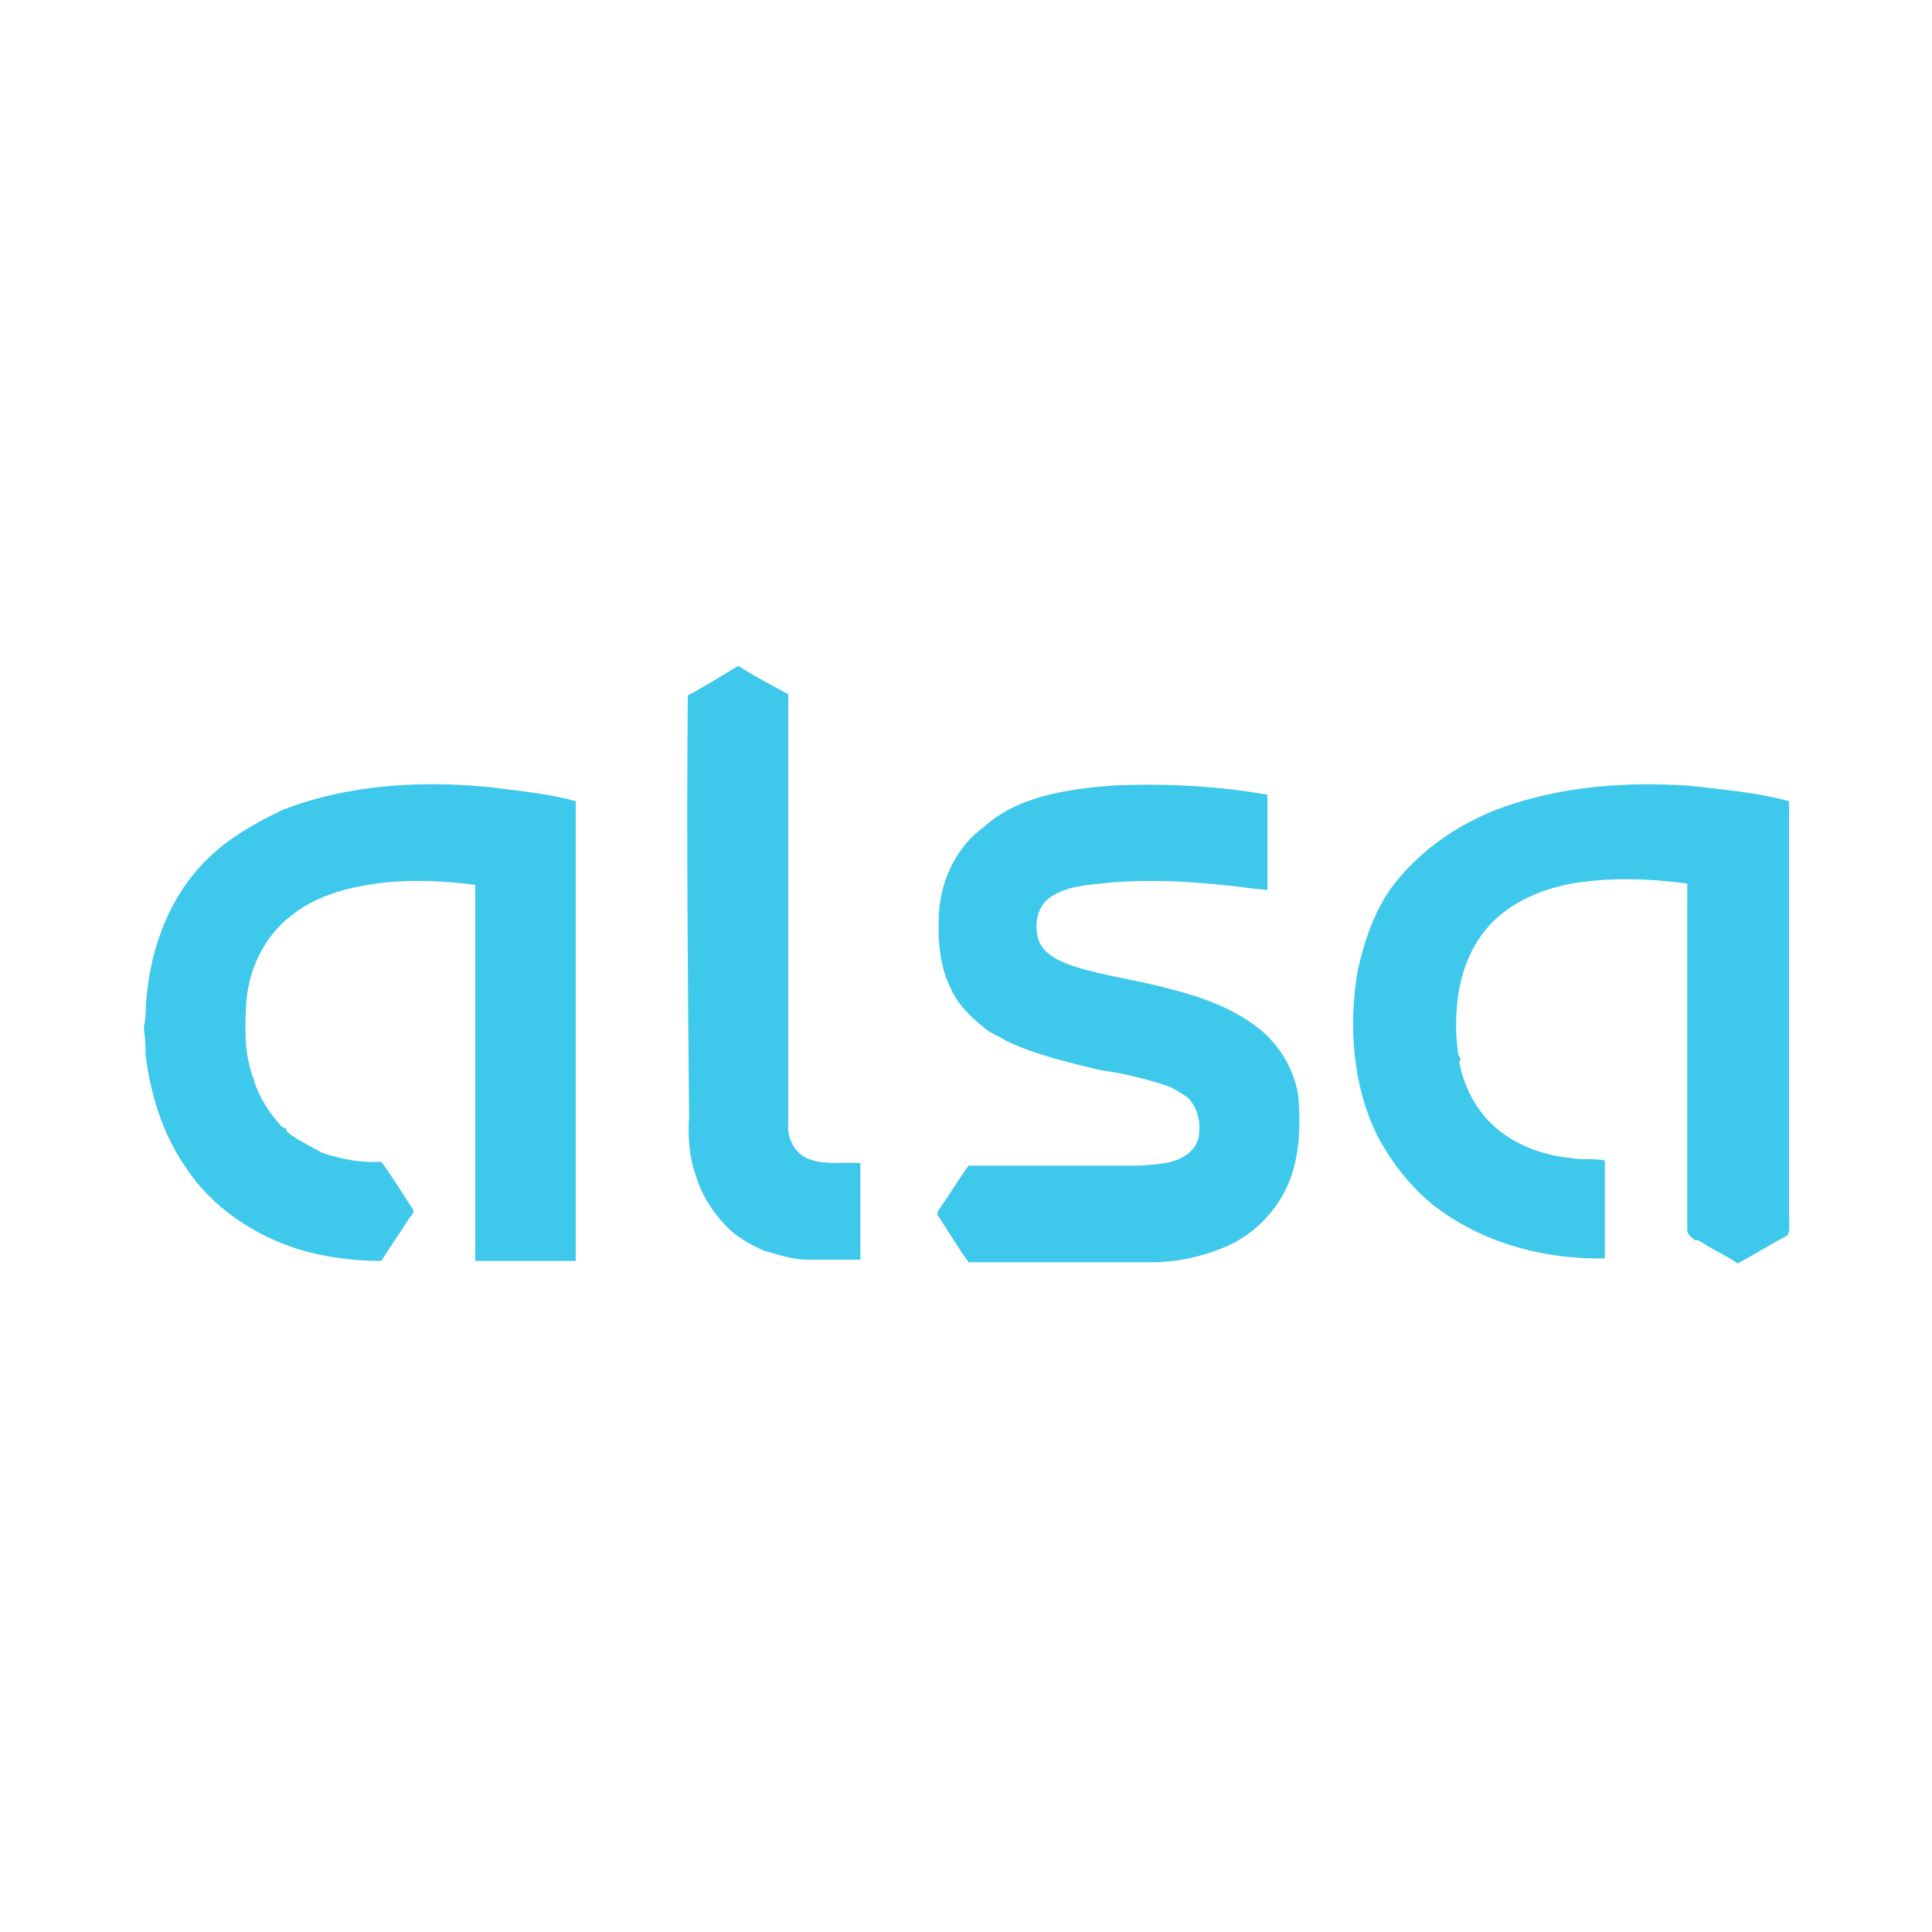
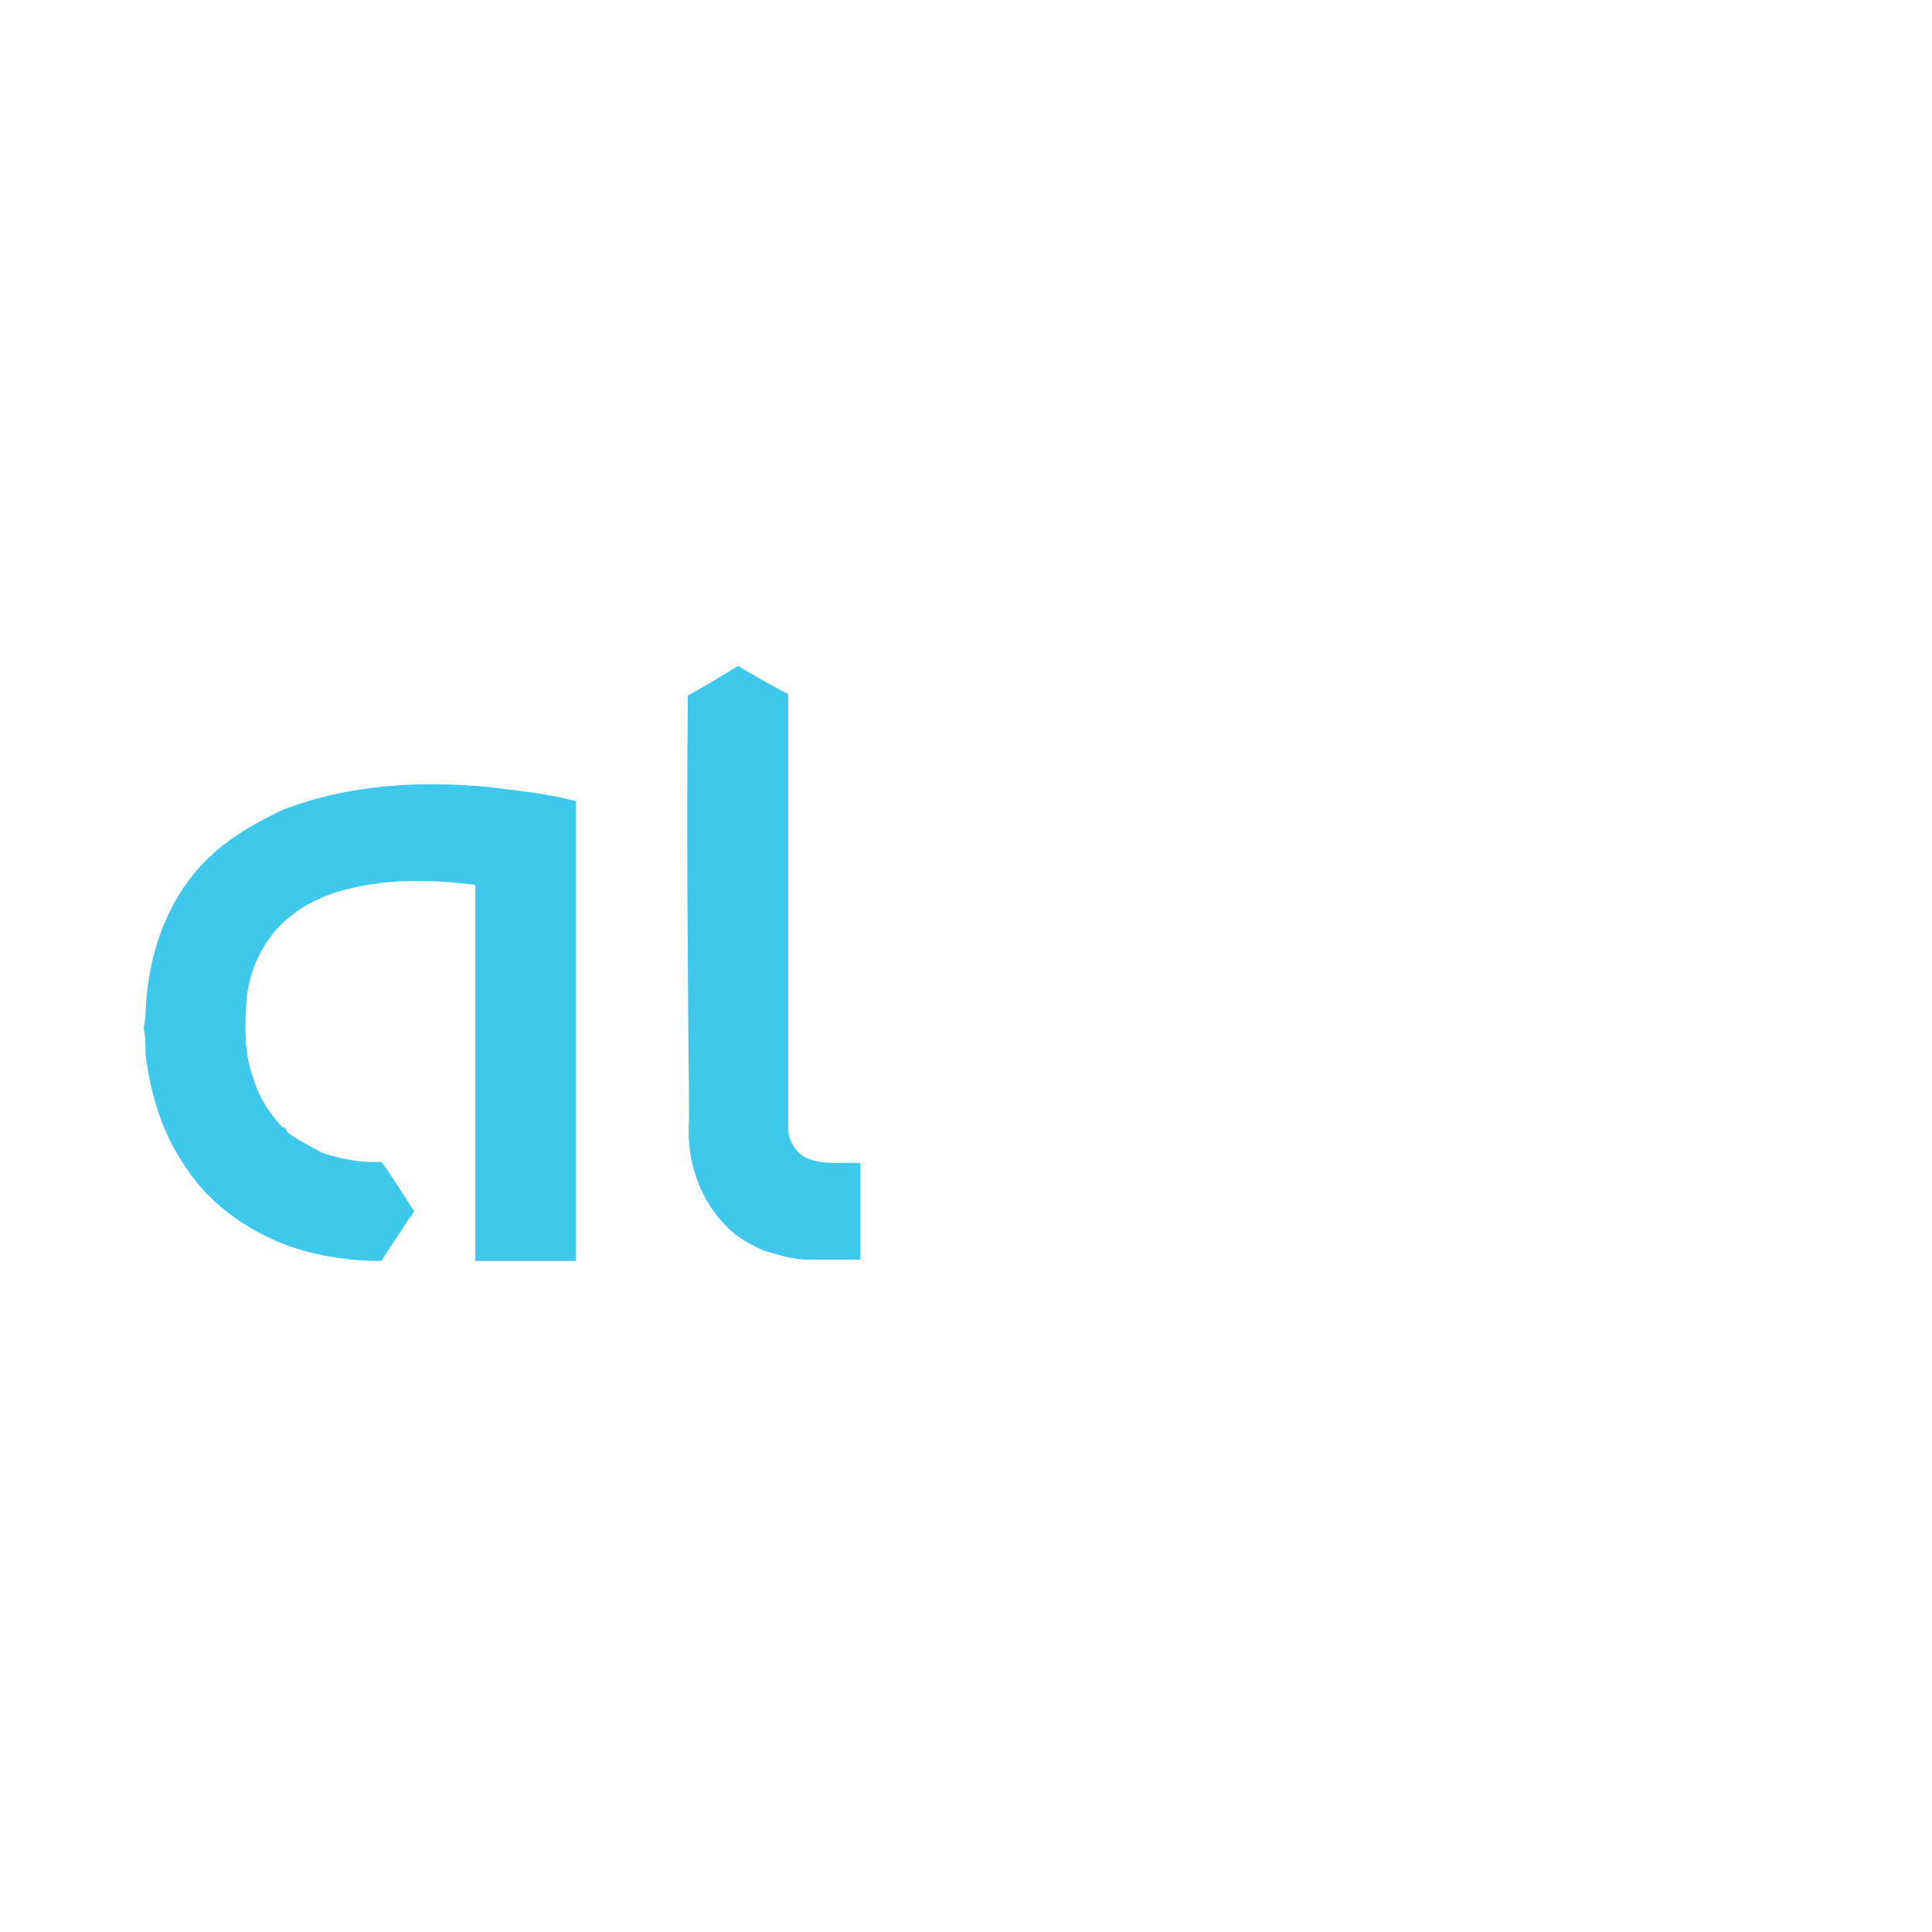
<svg xmlns="http://www.w3.org/2000/svg" version="1.1" id="Capa_1" x="0px" y="0px" viewBox="0 0 150 150" style="enable-background:new 0 0 150 150;" xml:space="preserve">
  <style type="text/css">
	.st0{fill:#3EC8EC;}
</style>
  <g>
    <path class="st0" d="M477.5,51.2c3-1.7,6-3.4,9-5.2c3,1.7,6,3.5,9.1,5.2c0.1,25.7,0,51.4,0,77.1c-0.2,2.5,0.8,5.2,3.1,6.3   c3,1.4,6.5,0.8,9.7,0.9c0.1,5.8,0,11.5,0,17.3c-3.2,0-6.4,0-9.5,0c-2.7,0-5.2-0.8-7.8-1.6c-2-1-4.1-2.1-5.9-3.5   c-3.1-2.7-5.4-6.2-6.6-10.1c-1.1-3.3-1.3-6.9-1.2-10.3C477.5,101.8,477.4,76.5,477.5,51.2L477.5,51.2z" />
-     <path class="st0" d="M553.5,67.3c9.4-0.5,19-0.1,28.3,1.6c0,5.7,0,11.5,0,17.2c-2.8-0.2-5.6-0.8-8.4-0.9c-6.5-0.7-13-0.8-19.5-0.6   c-3.9,0.4-8,0.5-11.4,2.7c-2.3,1.6-2.8,4.8-2.2,7.4c1,2.7,3.7,4,6.2,4.9c5.7,1.9,11.7,2.6,17.5,4.1c5.6,1.5,11.3,3.5,16,7.2   c3.8,2.9,6.1,7.4,6.9,12c0.6,5.7,0.3,11.7-2.4,17c-2.3,4.7-6.5,8.5-11.3,10.4c-4,1.7-8.4,2.5-12.7,2.5c-9.4,0-18.7,0-28.1,0   c-1.6,0-3.3,0.1-4.9-0.1c-1.9-2.6-3.6-5.4-5.4-8c-0.4-0.4-0.2-1,0.1-1.4c1.9-2.6,3.5-5.3,5.4-7.9c10.3,0,20.6,0,30.9,0   c2.7-0.2,5.5-0.2,7.9-1.5c1.6-0.9,2.8-2.6,2.8-4.5c0.2-2.3-0.5-4.6-2.1-6.2c-1.4-0.9-2.8-1.8-4.4-2.3c-3.6-1.2-7.4-2-11.2-2.6   c-5.8-1.3-11.7-2.7-17.1-5.4c-1.4-0.8-3-1.5-4.3-2.6c-2.3-1.9-4.6-4.1-5.9-6.9c-2.2-4.2-2.4-9.1-2.2-13.7c0.4-5.9,3.2-11.8,8-15.4   C536.7,69.3,545.3,67.9,553.5,67.3L553.5,67.3z" />
    <path class="st0" d="M404.7,71.8c11.8-4.6,24.7-5.4,37.2-4.2c5.3,0.6,10.6,1.2,15.8,2.6c0,27.5,0,55.1,0,82.6c-6,0-12,0-18,0   c0-20.3,0-40.6,0-60.9c0-2.2,0-4.5-0.1-6.7c-5.3-0.7-10.7-0.9-16-0.6c-6.1,0.6-12.3,2.2-17.2,6.1c-5,3.9-7.8,10.2-8.2,16.5   c-0.2,4.4-0.2,8.9,1.3,13.1c0.9,3.2,2.8,6.1,5,8.6c0.2,0,0.5,0.1,0.7,0.2c0.1,0.2,0.2,0.6,0.2,0.7c2,1.4,4.1,2.7,6.3,3.6   c3.4,1.2,7,1.8,10.6,1.7c2,2.7,3.7,5.6,5.6,8.3c0.7,0.7-0.2,1.5-0.6,2.1c-1.6,2.5-3.4,4.8-4.8,7.4c-5,0.1-10.1-0.6-14.9-2.1   c-8.2-2.5-15.6-7.6-20.4-14.7c-4.2-5.9-6.3-13.1-7.1-20.2c-0.1-1.4,0.1-2.8-0.3-4.2c-0.3-1,0.1-1.9,0.2-2.9   c0.1-10.2,3.7-20.8,11.2-28C394.9,76.7,399.7,73.9,404.7,71.8L404.7,71.8z" />
-     <path class="st0" d="M626,70.5c10.1-3.3,21-3.9,31.5-3.1c6,0.6,12.1,1.2,18,2.8c0,25,0,50.1,0,75.1c0,1,0.1,2-0.1,3   c-3,1.7-6,3.5-9,5.2c-2-1.4-4.2-2.3-6.2-3.7c-0.4-0.2-0.8-0.6-1.3-0.5c-0.5-0.5-1.5-0.9-1.5-1.8c0-20.8,0-41.5,0-62.3   c-6.9-1-14-1.2-20.9,0c-6.1,1.2-12.2,4-16,9.1c-4.2,5.5-5.2,12.8-4.6,19.6c0.1,1,0,2.1,0.7,2.9c0,0.2-0.1,0.5-0.2,0.7   c1,4.6,3.3,9.1,7.1,12c3.7,3,8.3,4.5,13,5.1c2.1,0.5,4.2,0,6.2,0.6c-0.1,5.9,0,11.7-0.1,17.6c-10.9,0.1-22.3-2.7-30.9-9.7   c-4.2-3.4-7.5-7.7-9.9-12.5c-4.3-9.1-5.1-19.6-3.5-29.5c1.1-5.1,2.8-10.2,5.7-14.6C609.2,78.7,617.3,73.3,626,70.5L626,70.5z" />
  </g>
  <g>
    <path class="st0" d="M53.4,54c1.3-0.7,2.6-1.5,3.9-2.3c1.3,0.8,2.6,1.5,3.9,2.2c0,11.1,0,22.2,0,33.3c-0.1,1.1,0.4,2.2,1.4,2.7   c1.3,0.6,2.8,0.3,4.2,0.4c0,2.5,0,5,0,7.5c-1.4,0-2.7,0-4.1,0c-1.2,0-2.3-0.4-3.4-0.7c-0.9-0.4-1.8-0.9-2.5-1.5   c-1.3-1.2-2.3-2.7-2.8-4.4c-0.5-1.4-0.6-3-0.5-4.5C53.4,75.9,53.3,65,53.4,54L53.4,54z" />
-     <path class="st0" d="M86.2,61c4.1-0.2,8.2,0,12.2,0.7c0,2.5,0,5,0,7.4c-1.2-0.1-2.4-0.3-3.6-0.4c-2.8-0.3-5.6-0.4-8.4-0.2   c-1.7,0.2-3.5,0.2-4.9,1.2c-1,0.7-1.2,2.1-0.9,3.2c0.4,1.2,1.6,1.7,2.7,2.1c2.5,0.8,5.1,1.1,7.6,1.8c2.4,0.6,4.9,1.5,6.9,3.1   c1.6,1.3,2.7,3.2,3,5.2c0.2,2.5,0.1,5.1-1,7.3c-1,2-2.8,3.7-4.9,4.5c-1.7,0.7-3.6,1.1-5.5,1.1c-4,0-8.1,0-12.1,0   c-0.7,0-1.4,0-2.1,0c-0.8-1.1-1.5-2.3-2.3-3.5c-0.2-0.2-0.1-0.4,0-0.6c0.8-1.1,1.5-2.3,2.3-3.4c4.4,0,8.9,0,13.3,0   c1.1-0.1,2.4-0.1,3.4-0.7c0.7-0.4,1.2-1.1,1.2-1.9c0.1-1-0.2-2-0.9-2.7c-0.6-0.4-1.2-0.8-1.9-1c-1.6-0.5-3.2-0.9-4.8-1.1   c-2.5-0.6-5.1-1.2-7.4-2.3c-0.6-0.4-1.3-0.6-1.8-1.1c-1-0.8-2-1.8-2.5-3c-0.9-1.8-1-3.9-0.9-5.9c0.2-2.6,1.4-5.1,3.5-6.6   C78.9,61.9,82.6,61.3,86.2,61L86.2,61z" />
    <path class="st0" d="M21.9,62.9c5.1-2,10.7-2.3,16-1.8c2.3,0.3,4.6,0.5,6.8,1.1c0,11.9,0,23.8,0,35.7c-2.6,0-5.2,0-7.8,0   c0-8.8,0-17.5,0-26.3c0-1,0-1.9,0-2.9c-2.3-0.3-4.6-0.4-6.9-0.2c-2.6,0.3-5.3,0.9-7.4,2.6c-2.2,1.7-3.4,4.4-3.5,7.1   C19,80.1,19,82,19.7,83.8c0.4,1.4,1.2,2.6,2.2,3.7c0.1,0,0.2,0.1,0.3,0.1c0,0.1,0.1,0.2,0.1,0.3c0.8,0.6,1.8,1.1,2.7,1.6   c1.5,0.5,3,0.8,4.6,0.7c0.9,1.2,1.6,2.4,2.4,3.6c0.3,0.3-0.1,0.6-0.3,0.9c-0.7,1.1-1.4,2.1-2.1,3.2c-2.2,0-4.4-0.3-6.4-0.9   c-3.5-1.1-6.8-3.3-8.8-6.4c-1.8-2.6-2.7-5.6-3.1-8.7c0-0.6,0-1.2-0.1-1.8c-0.1-0.4,0.1-0.8,0.1-1.3c0.1-4.4,1.6-9,4.8-12.1   C17.7,65.1,19.8,63.9,21.9,62.9L21.9,62.9z" />
-     <path class="st0" d="M117.5,62.4c4.4-1.4,9-1.7,13.6-1.4c2.6,0.3,5.2,0.5,7.8,1.2c0,10.8,0,21.6,0,32.4c0,0.4,0.1,0.9-0.1,1.3   c-1.3,0.7-2.6,1.5-3.9,2.2c-0.8-0.6-1.8-1-2.7-1.6c-0.2-0.1-0.4-0.3-0.6-0.2c-0.2-0.2-0.6-0.4-0.6-0.8c0-9,0-17.9,0-26.9   c-3-0.4-6-0.5-9,0c-2.6,0.5-5.3,1.7-6.9,3.9c-1.8,2.4-2.2,5.5-2,8.4c0.1,0.4,0,0.9,0.3,1.3c0,0.1-0.1,0.2-0.1,0.3   c0.4,2,1.4,3.9,3,5.2c1.6,1.3,3.6,2,5.6,2.2c0.9,0.2,1.8,0,2.7,0.2c0,2.5,0,5.1,0,7.6c-4.7,0.1-9.6-1.2-13.4-4.2   c-1.8-1.5-3.2-3.3-4.3-5.4c-1.9-3.9-2.2-8.5-1.5-12.7c0.5-2.2,1.2-4.4,2.5-6.3C110.2,65.9,113.7,63.6,117.5,62.4L117.5,62.4z" />
  </g>
</svg>